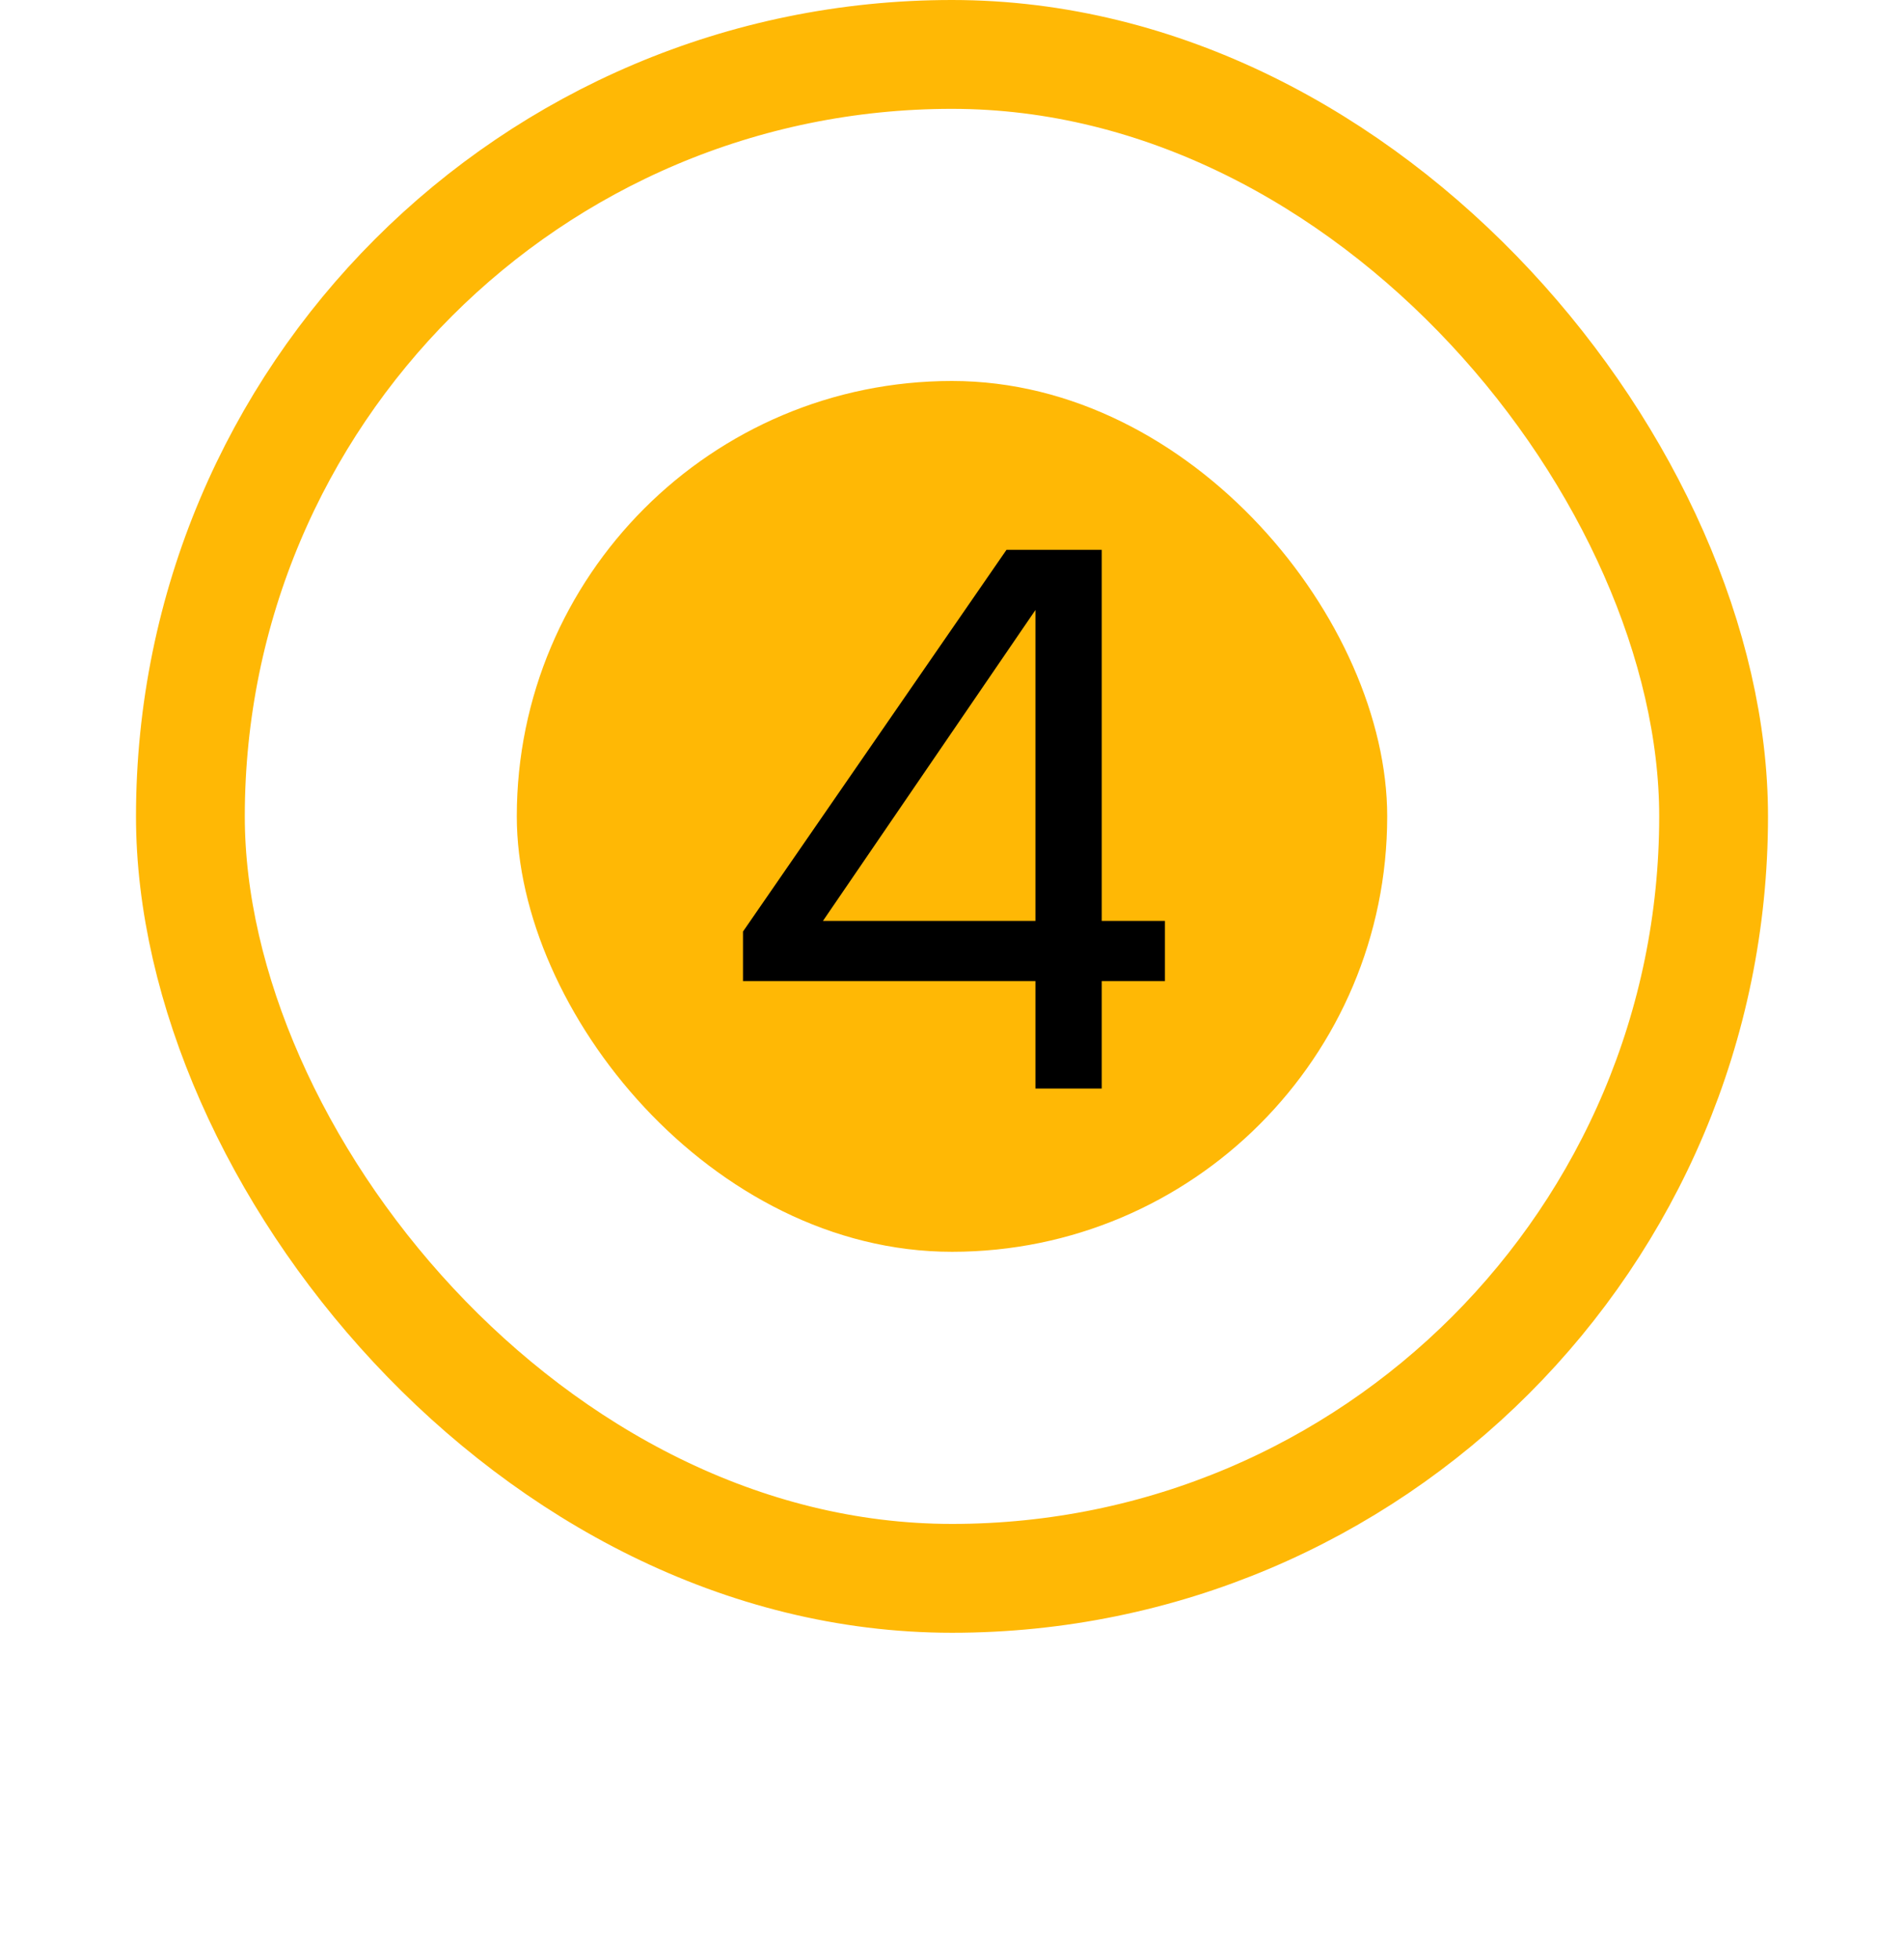
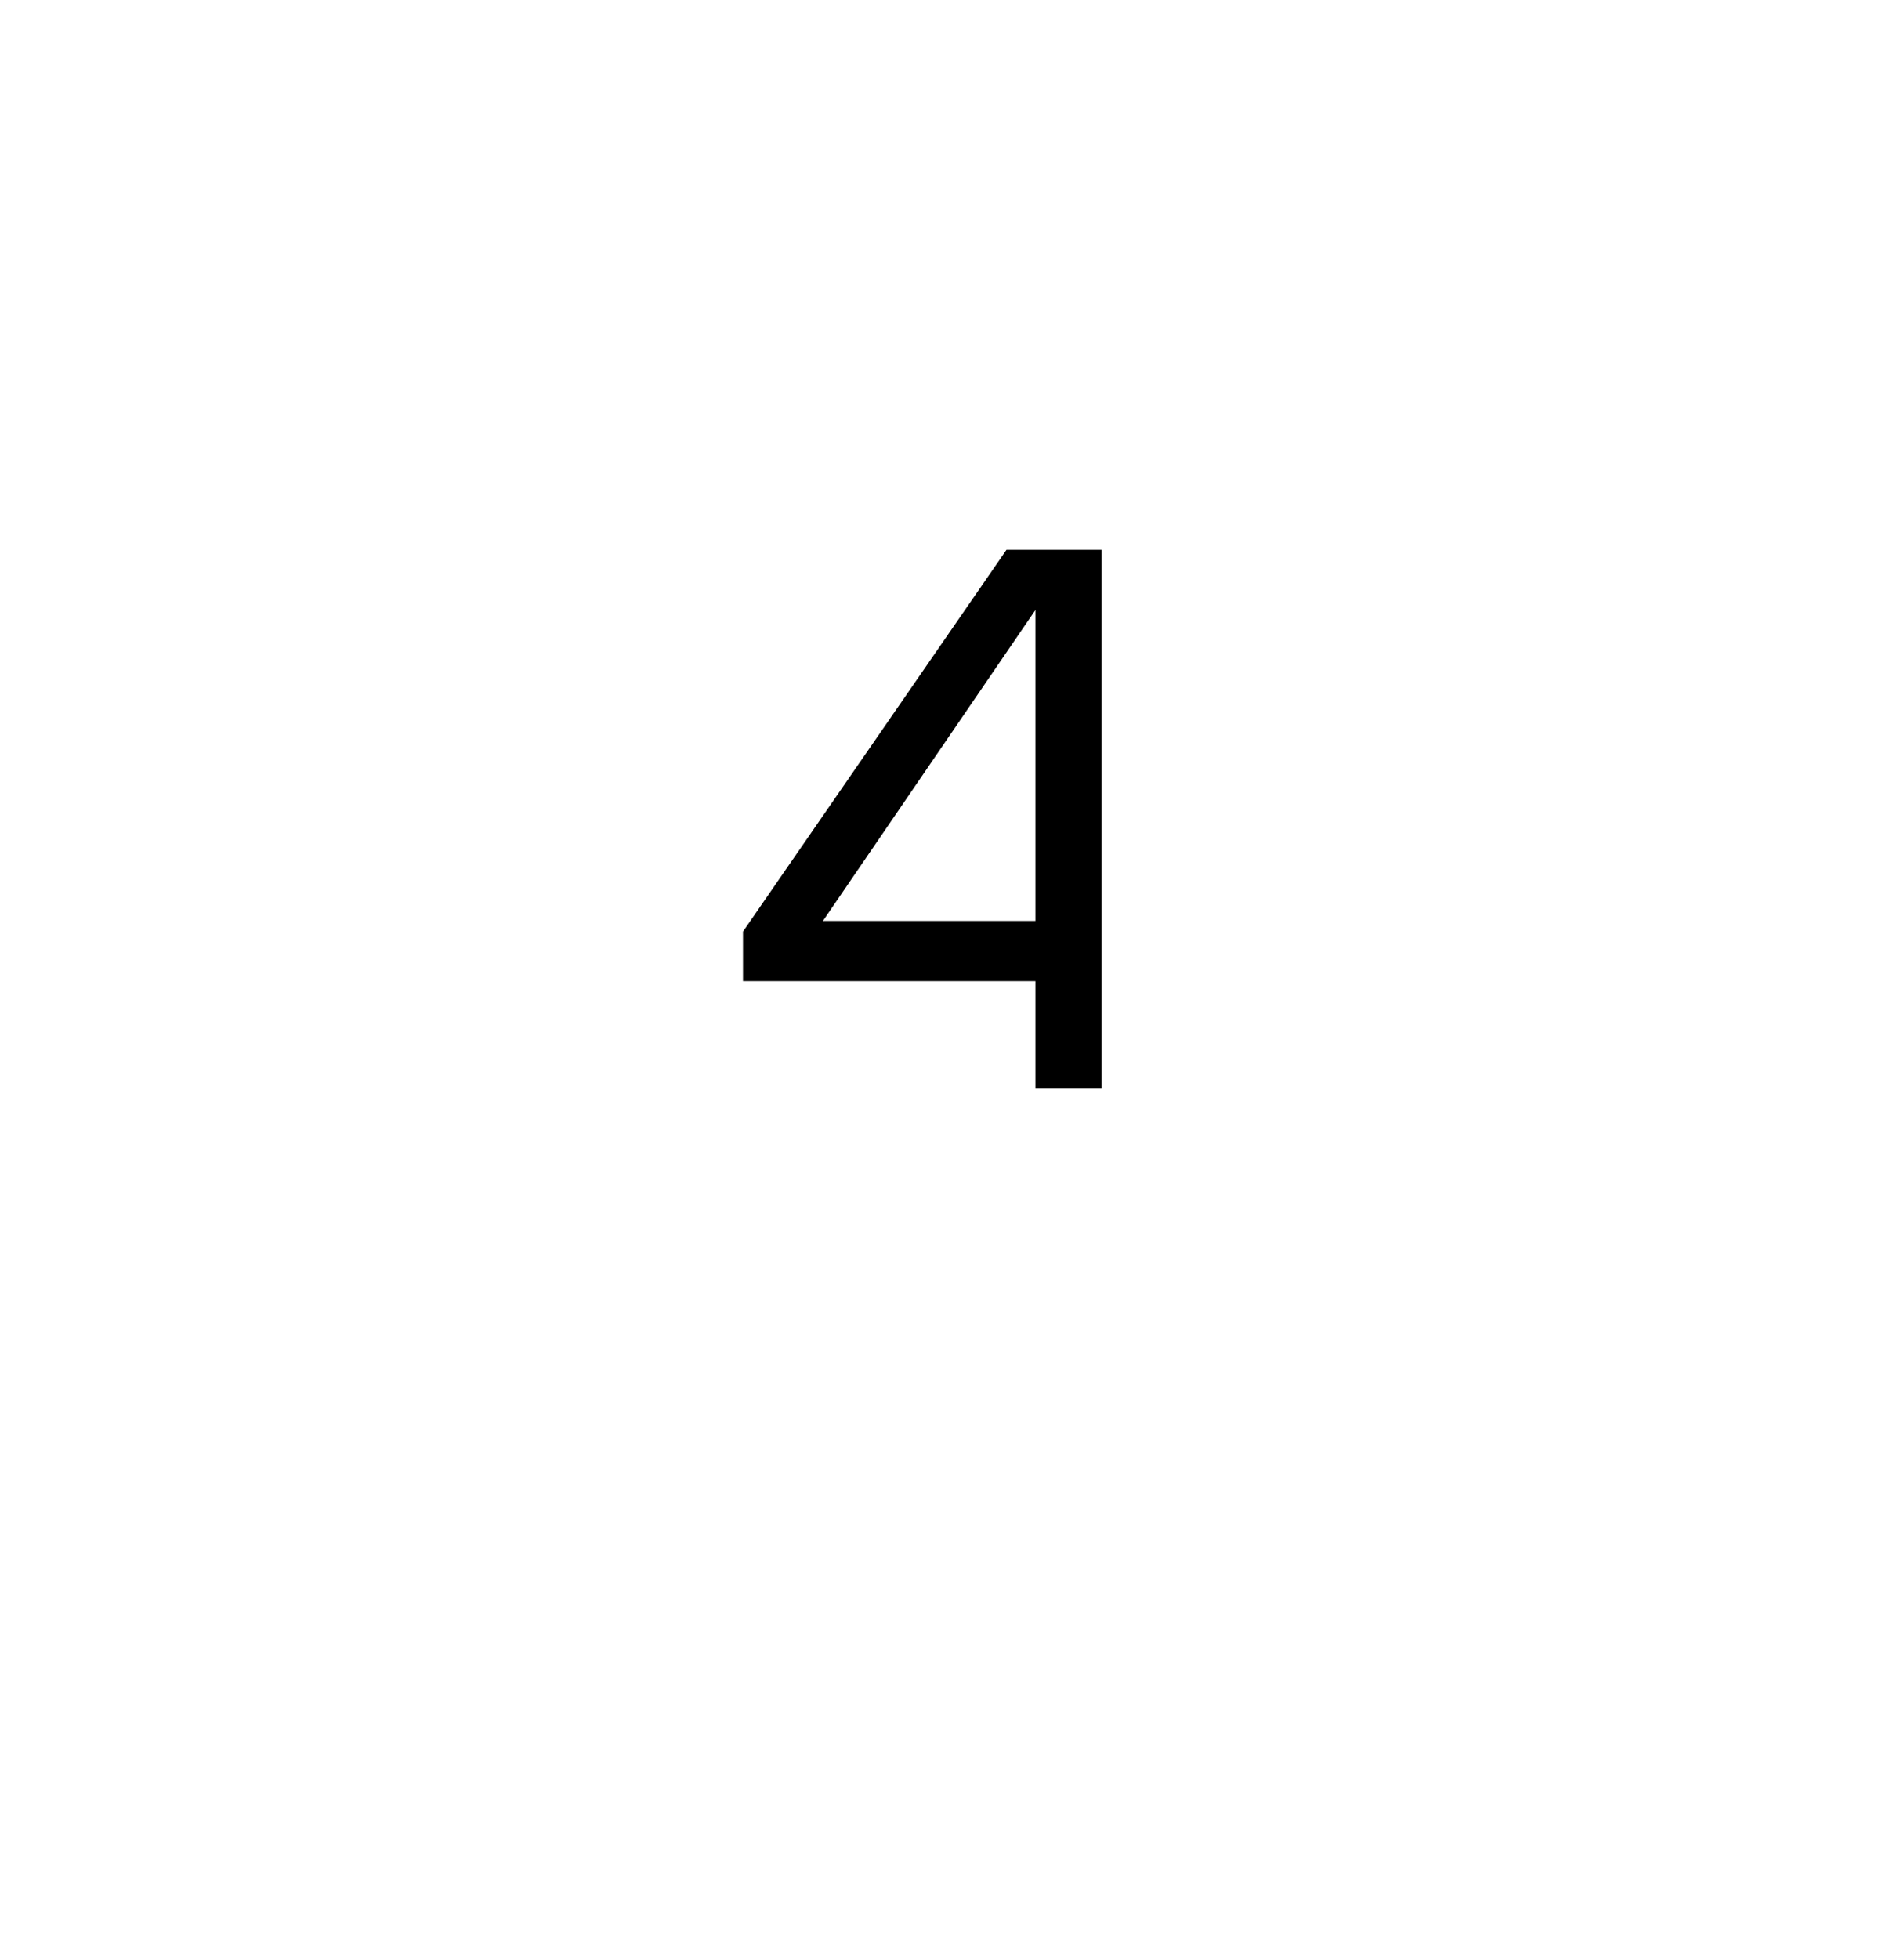
<svg xmlns="http://www.w3.org/2000/svg" width="35" height="36" viewBox="0 0 35 36" fill="none">
-   <rect x="3.5" y="1" width="28" height="28" rx="14" stroke="#FFB805" stroke-width="2" />
  <g clip-path="url(#clip0_7103_11611)">
-     <rect x="9.5" y="7" width="16" height="16" rx="8" fill="#FFB805" />
-     <path d="M19.034 20V18.026H13.658V17.116L18.502 10.102H20.252V16.92H21.414V18.026H20.252V20H19.034ZM15.128 16.92H19.034V11.208L15.128 16.92Z" fill="black" />
+     <path d="M19.034 20V18.026H13.658V17.116L18.502 10.102H20.252V16.92H21.414H20.252V20H19.034ZM15.128 16.92H19.034V11.208L15.128 16.92Z" fill="black" />
  </g>
  <defs>
    <clipPath id="clip0_7103_11611">
      <rect x="9.5" y="7" width="16" height="16" rx="8" fill="white" />
    </clipPath>
  </defs>
</svg>